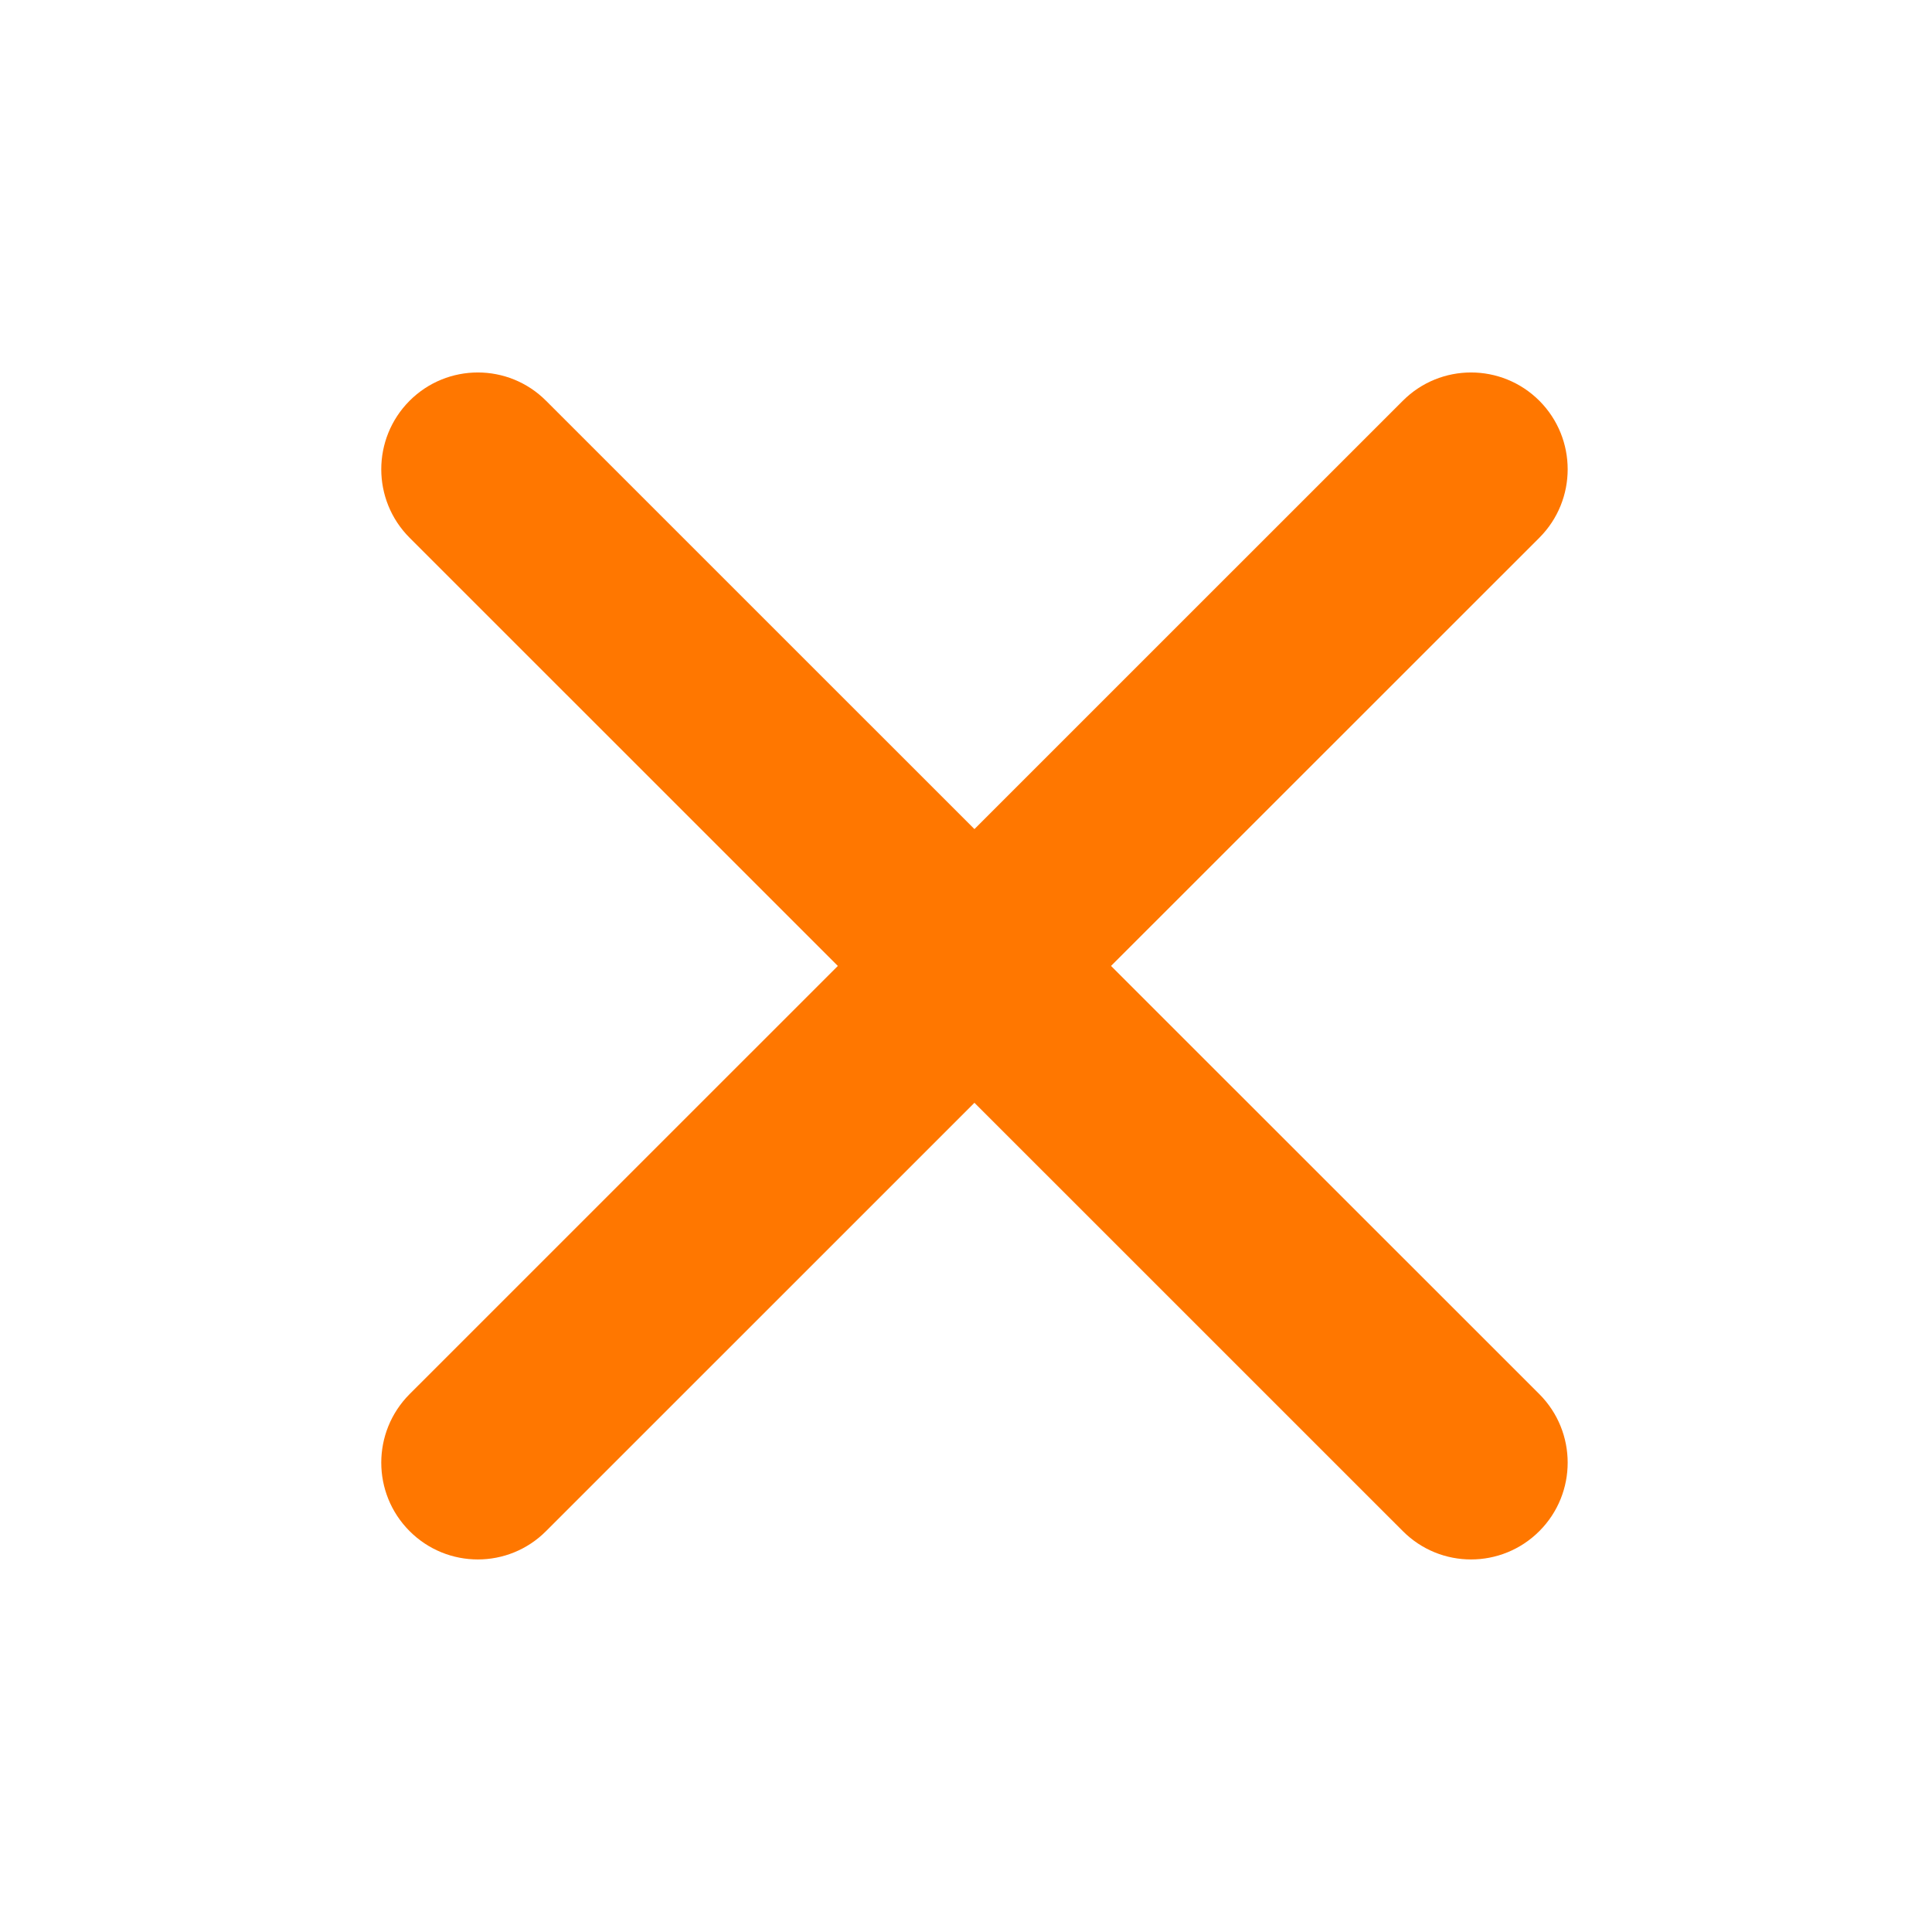
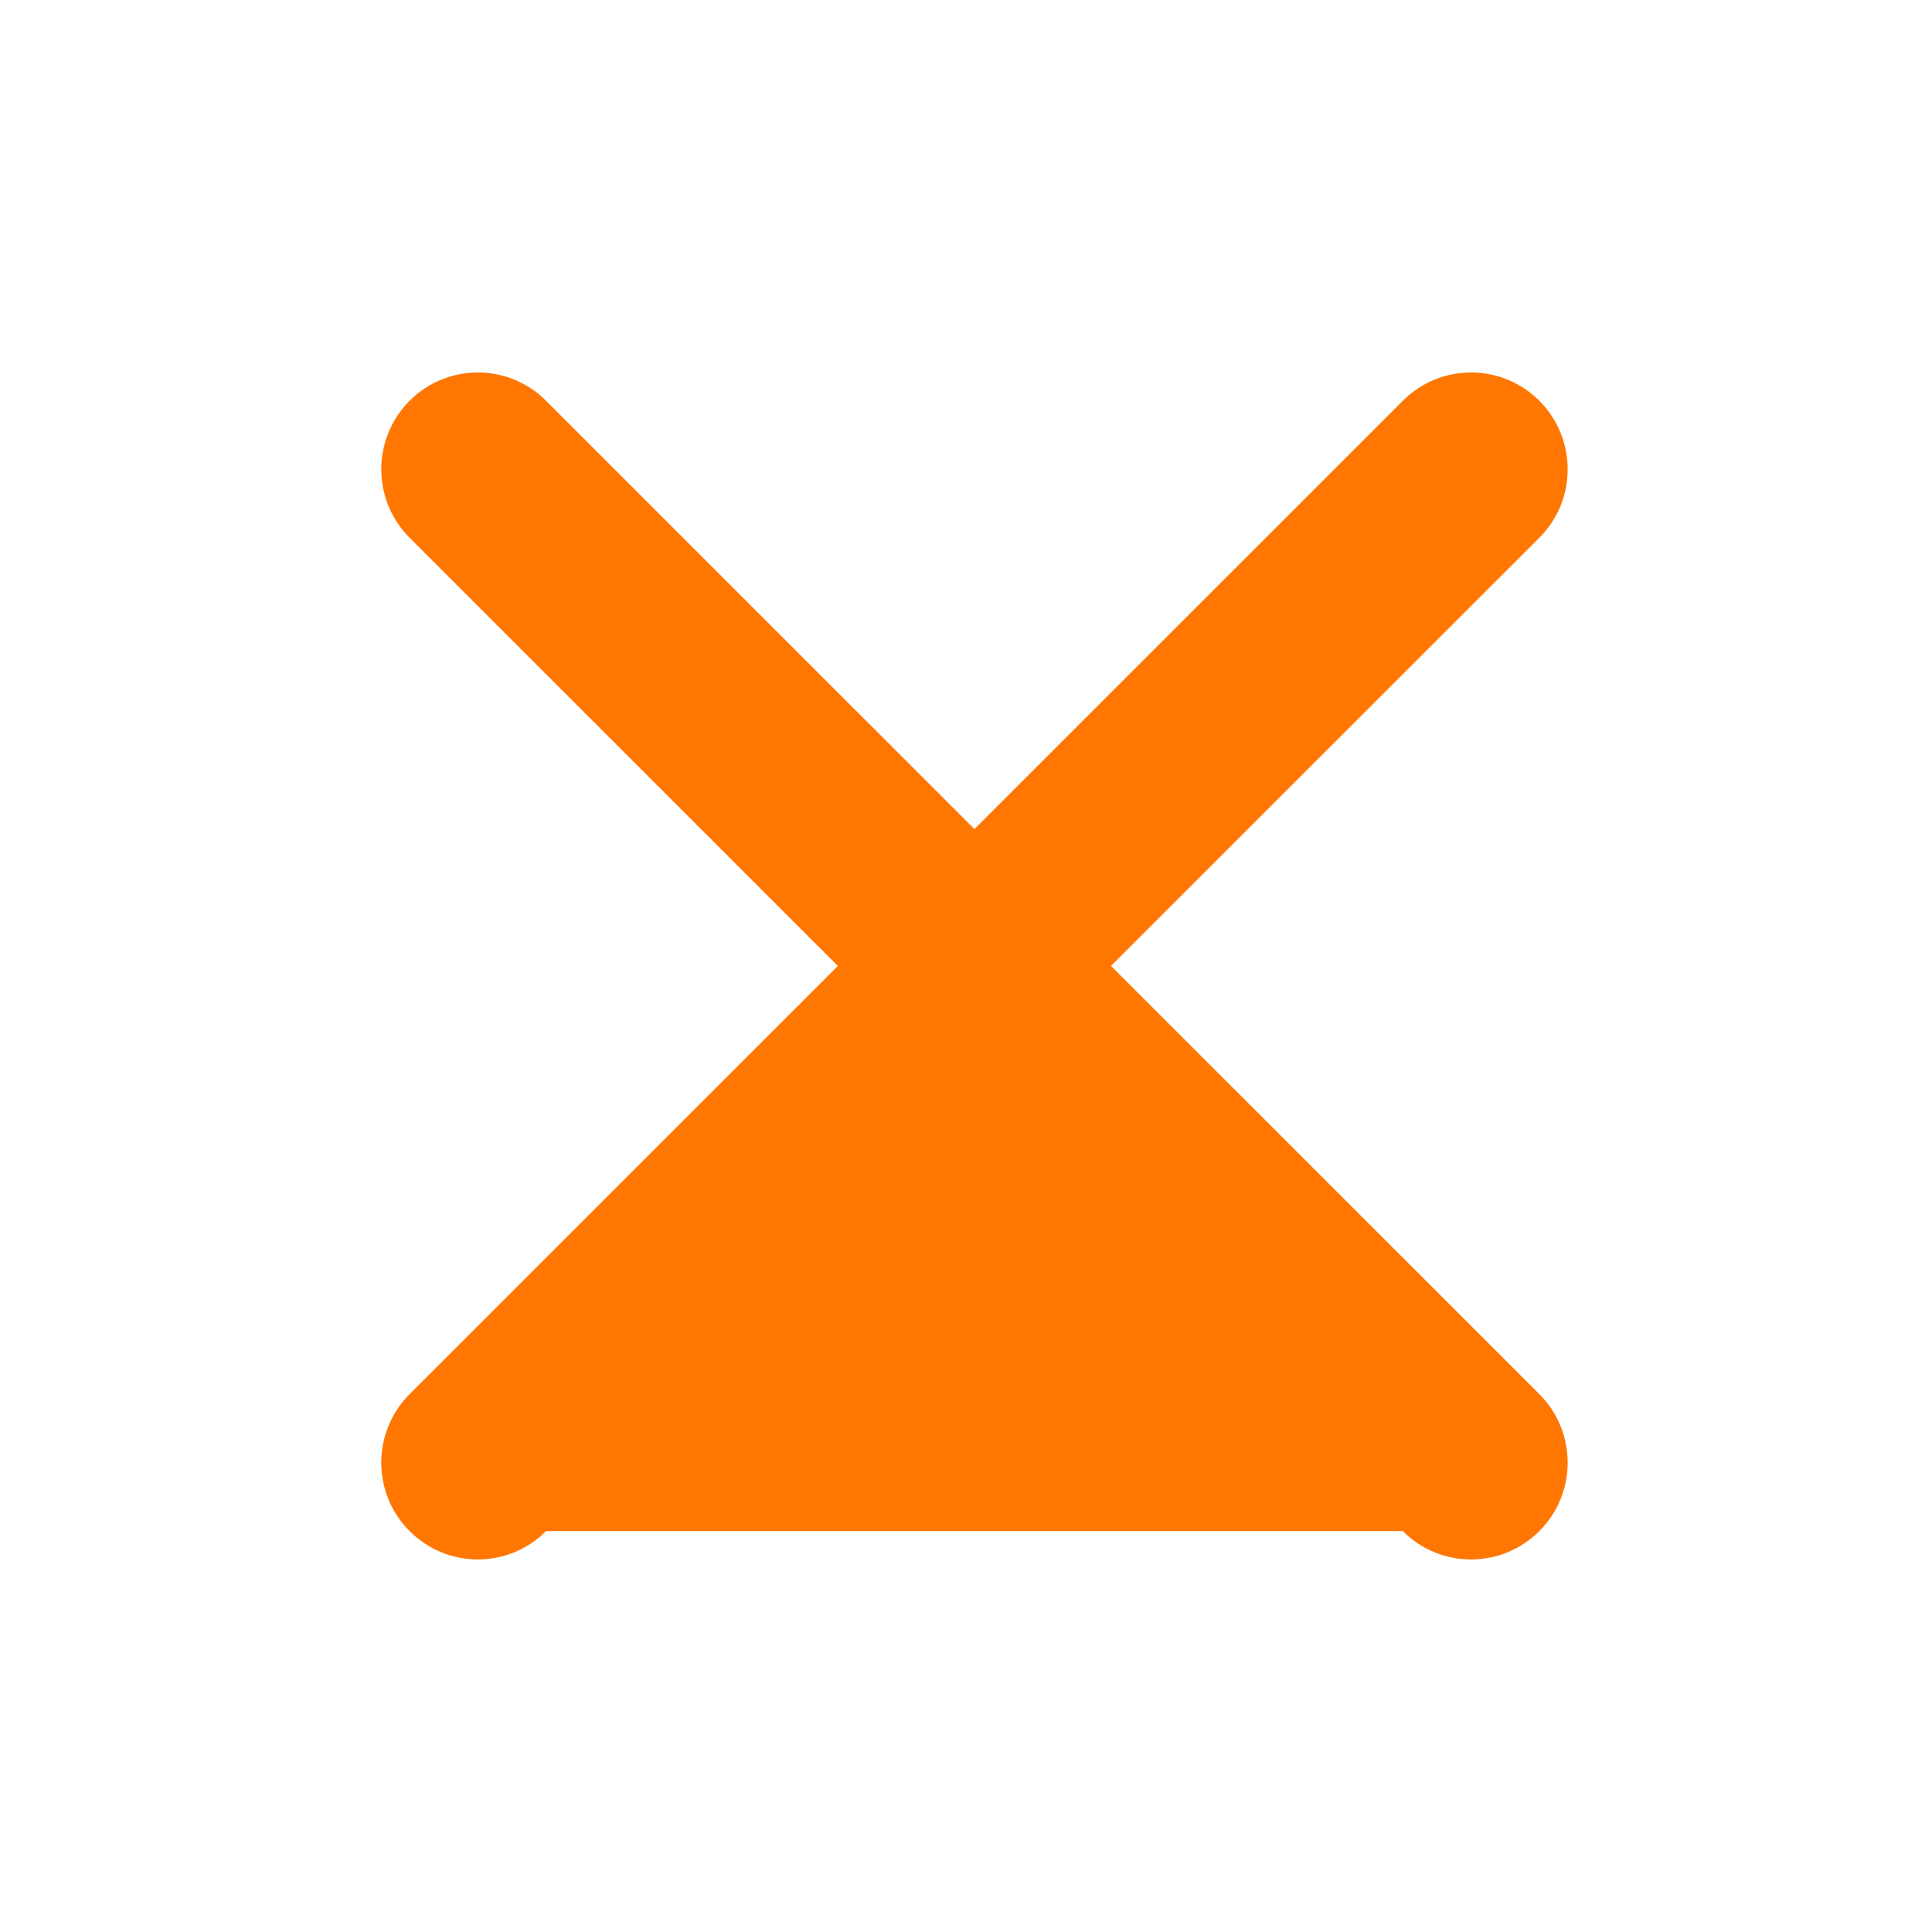
<svg xmlns="http://www.w3.org/2000/svg" width="30" height="30" viewBox="0 0 30 30" fill="none">
-   <path d="M13.01 14.999L6.359 21.649C5.774 22.237 5.774 23.187 6.359 23.774C6.945 24.362 7.895 24.362 8.48 23.774L15.131 17.124L21.782 23.774C22.367 24.362 23.317 24.362 23.904 23.774C24.489 23.187 24.489 22.237 23.904 21.649L17.252 14.999L23.904 8.349C24.489 7.762 24.489 6.812 23.904 6.224C23.317 5.637 22.367 5.637 21.782 6.224L15.131 12.874L8.48 6.224C7.895 5.637 6.945 5.637 6.359 6.224C5.774 6.812 5.774 7.762 6.359 8.349L13.01 14.999Z" fill="#FF7700" />
+   <path d="M13.01 14.999L6.359 21.649C5.774 22.237 5.774 23.187 6.359 23.774C6.945 24.362 7.895 24.362 8.48 23.774L21.782 23.774C22.367 24.362 23.317 24.362 23.904 23.774C24.489 23.187 24.489 22.237 23.904 21.649L17.252 14.999L23.904 8.349C24.489 7.762 24.489 6.812 23.904 6.224C23.317 5.637 22.367 5.637 21.782 6.224L15.131 12.874L8.48 6.224C7.895 5.637 6.945 5.637 6.359 6.224C5.774 6.812 5.774 7.762 6.359 8.349L13.01 14.999Z" fill="#FF7700" />
</svg>